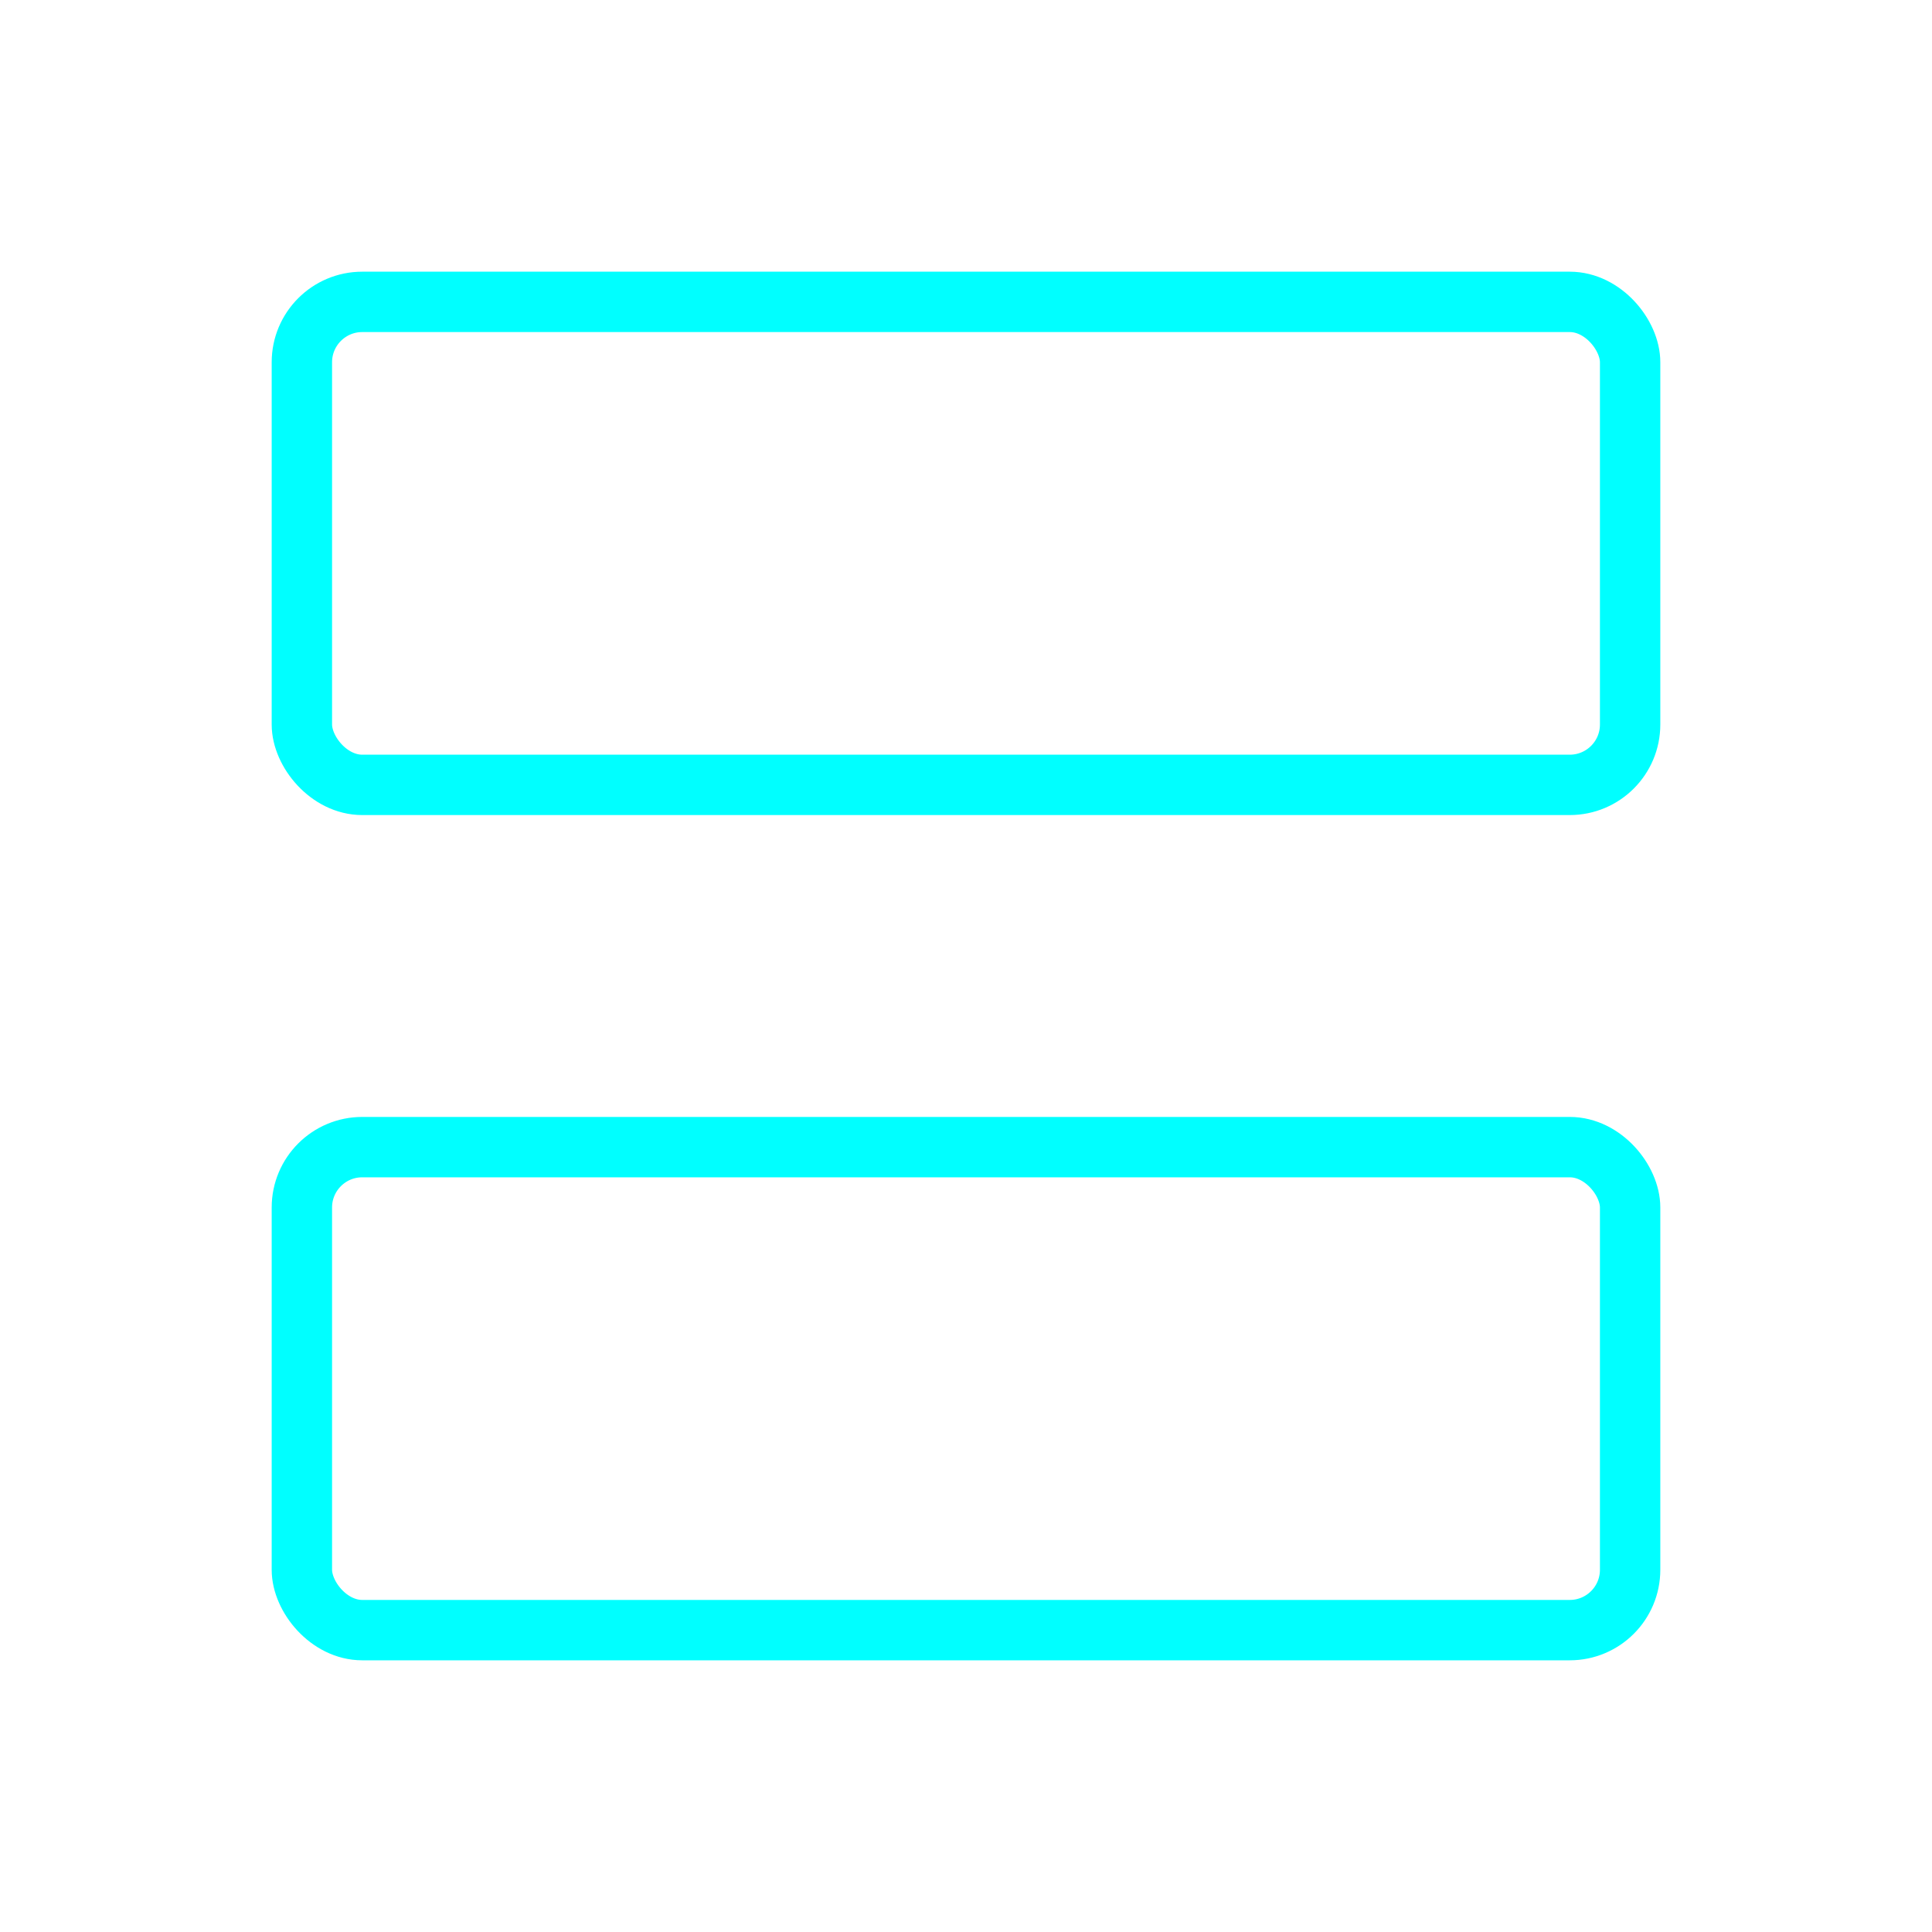
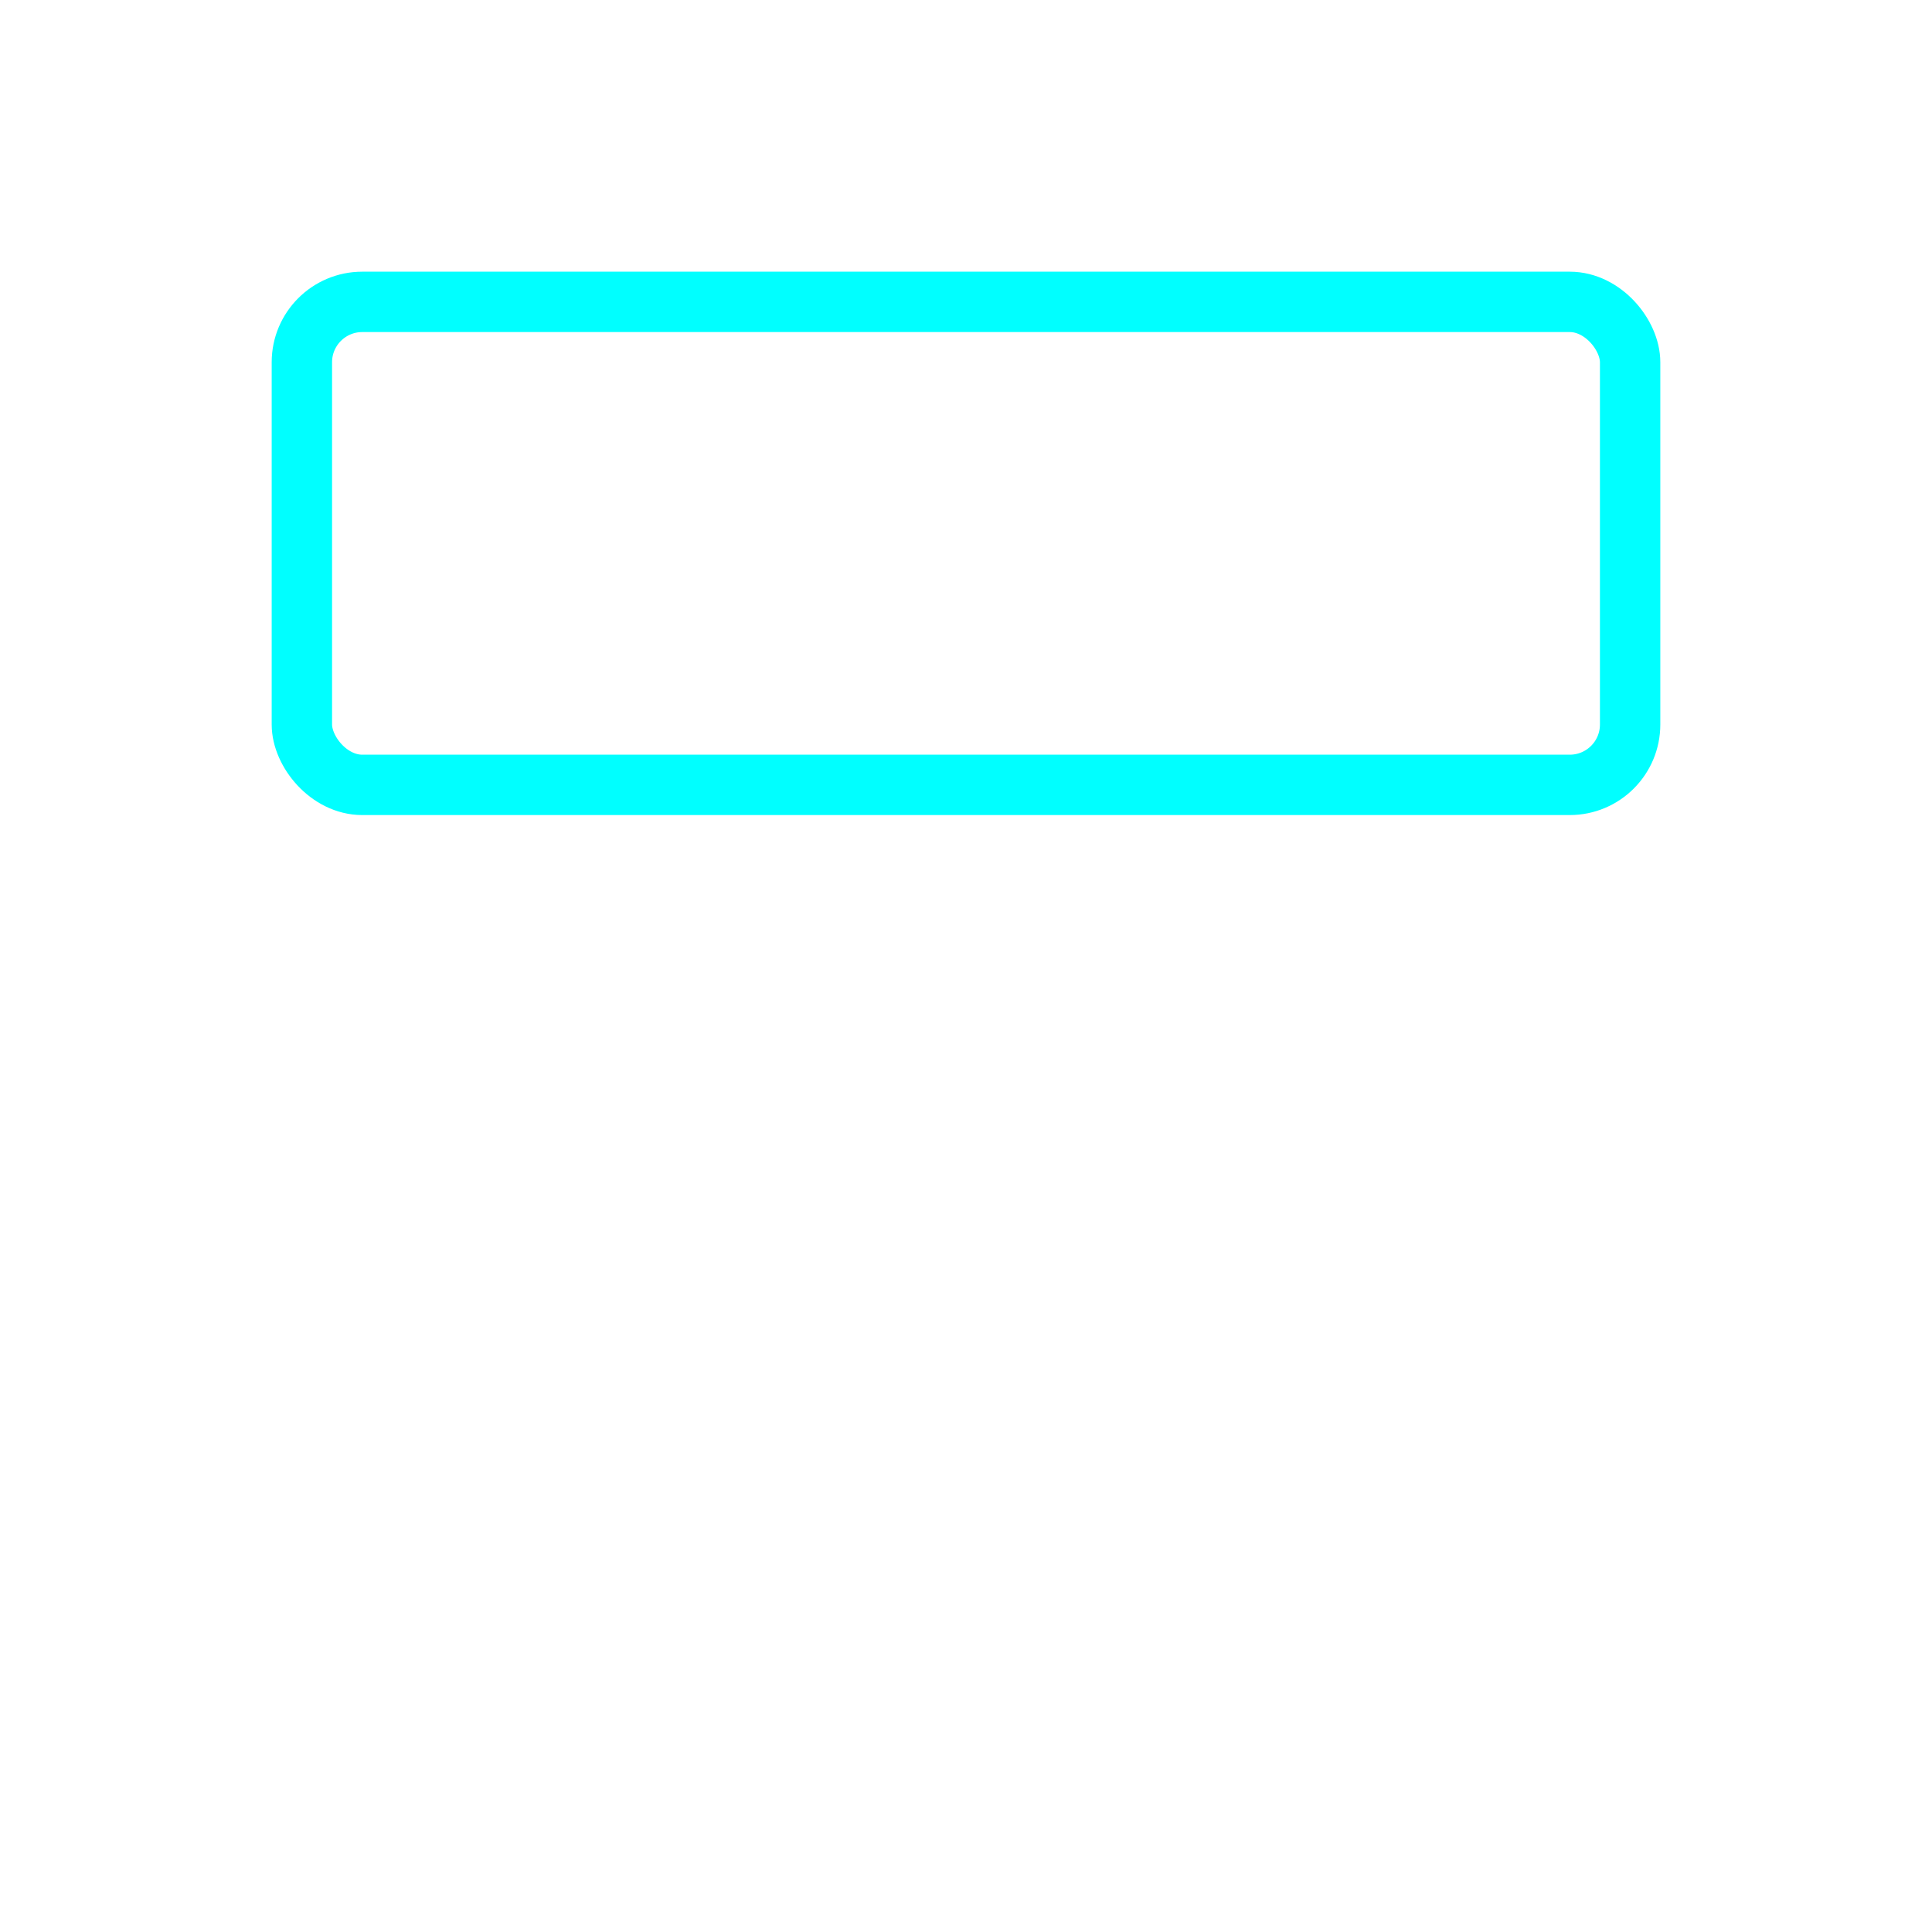
<svg xmlns="http://www.w3.org/2000/svg" viewBox="0 0 64 64" fill="none">
  <defs>
    <filter id="neon-glow" x="-50%" y="-50%" width="200%" height="200%">
      <feGaussianBlur in="SourceGraphic" stdDeviation="3" result="blur" />
      <feMerge>
        <feMergeNode in="blur" />
        <feMergeNode in="SourceGraphic" />
      </feMerge>
    </filter>
  </defs>
  <rect x="10" y="10" width="44" height="16" rx="2" stroke="#00ffff" stroke-width="2" filter="url(#neon-glow)" />
-   <rect x="10" y="38" width="44" height="16" rx="2" stroke="#00ffff" stroke-width="2" filter="url(#neon-glow)" />
</svg>